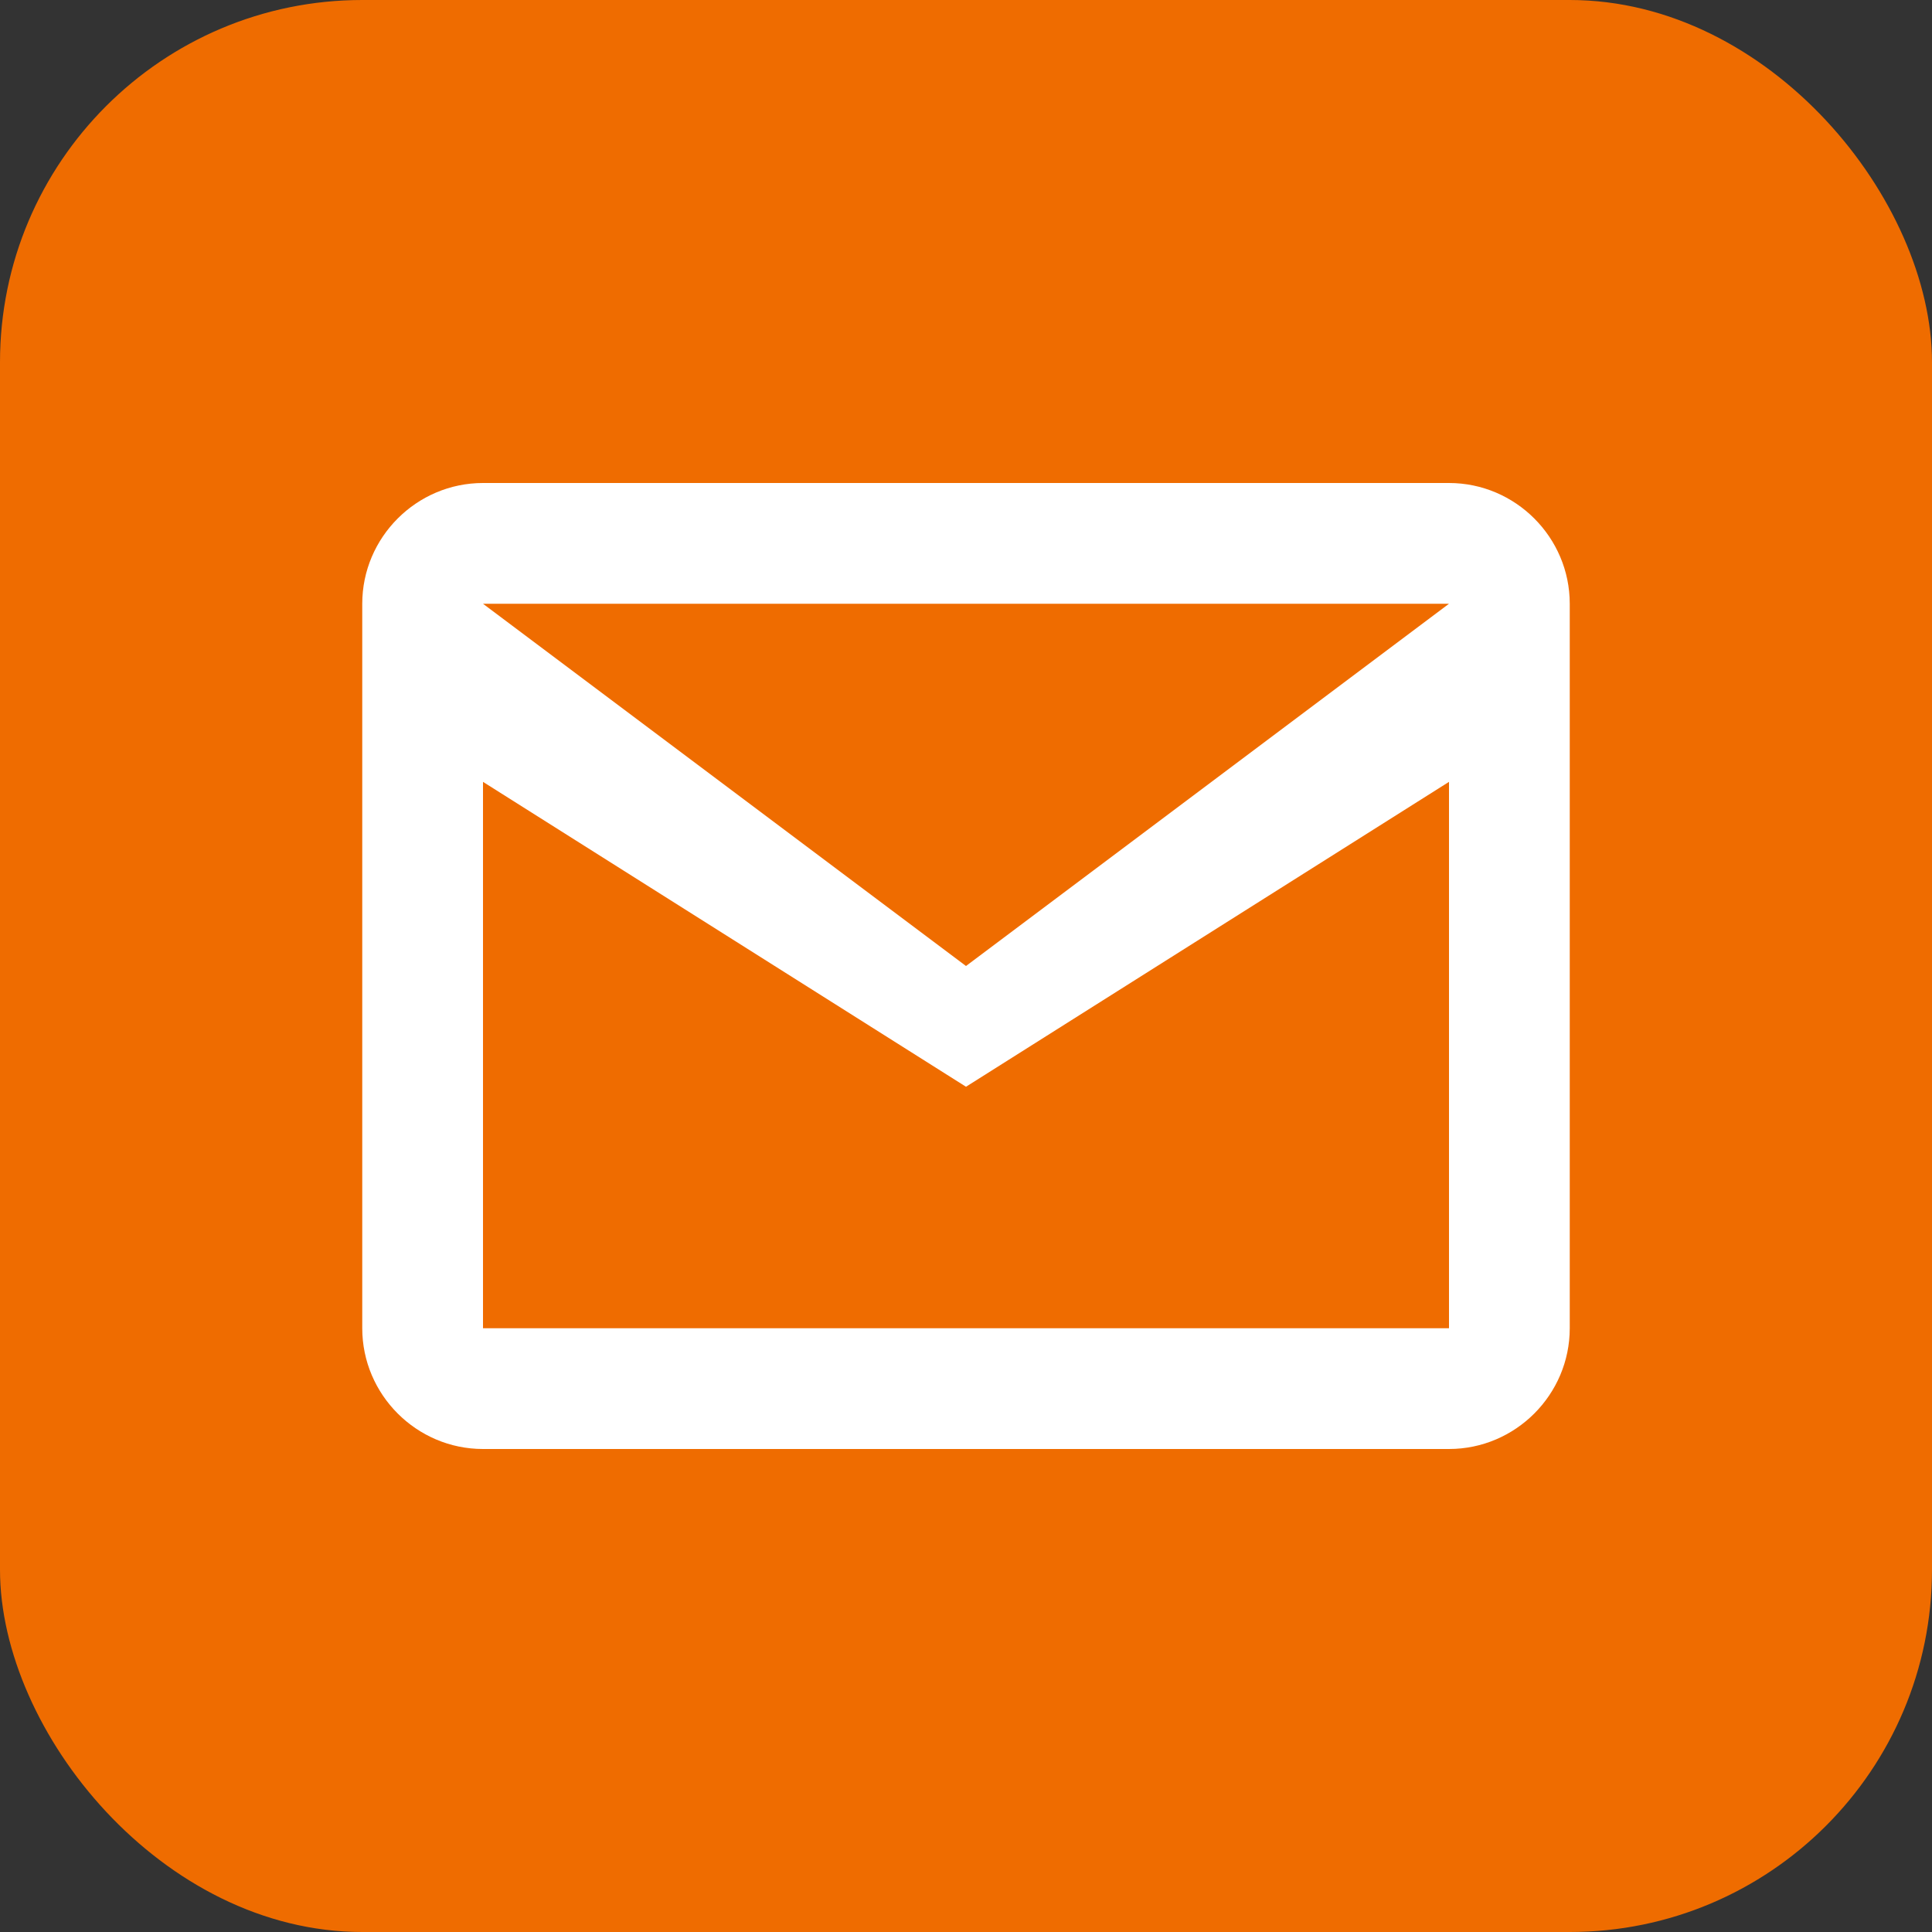
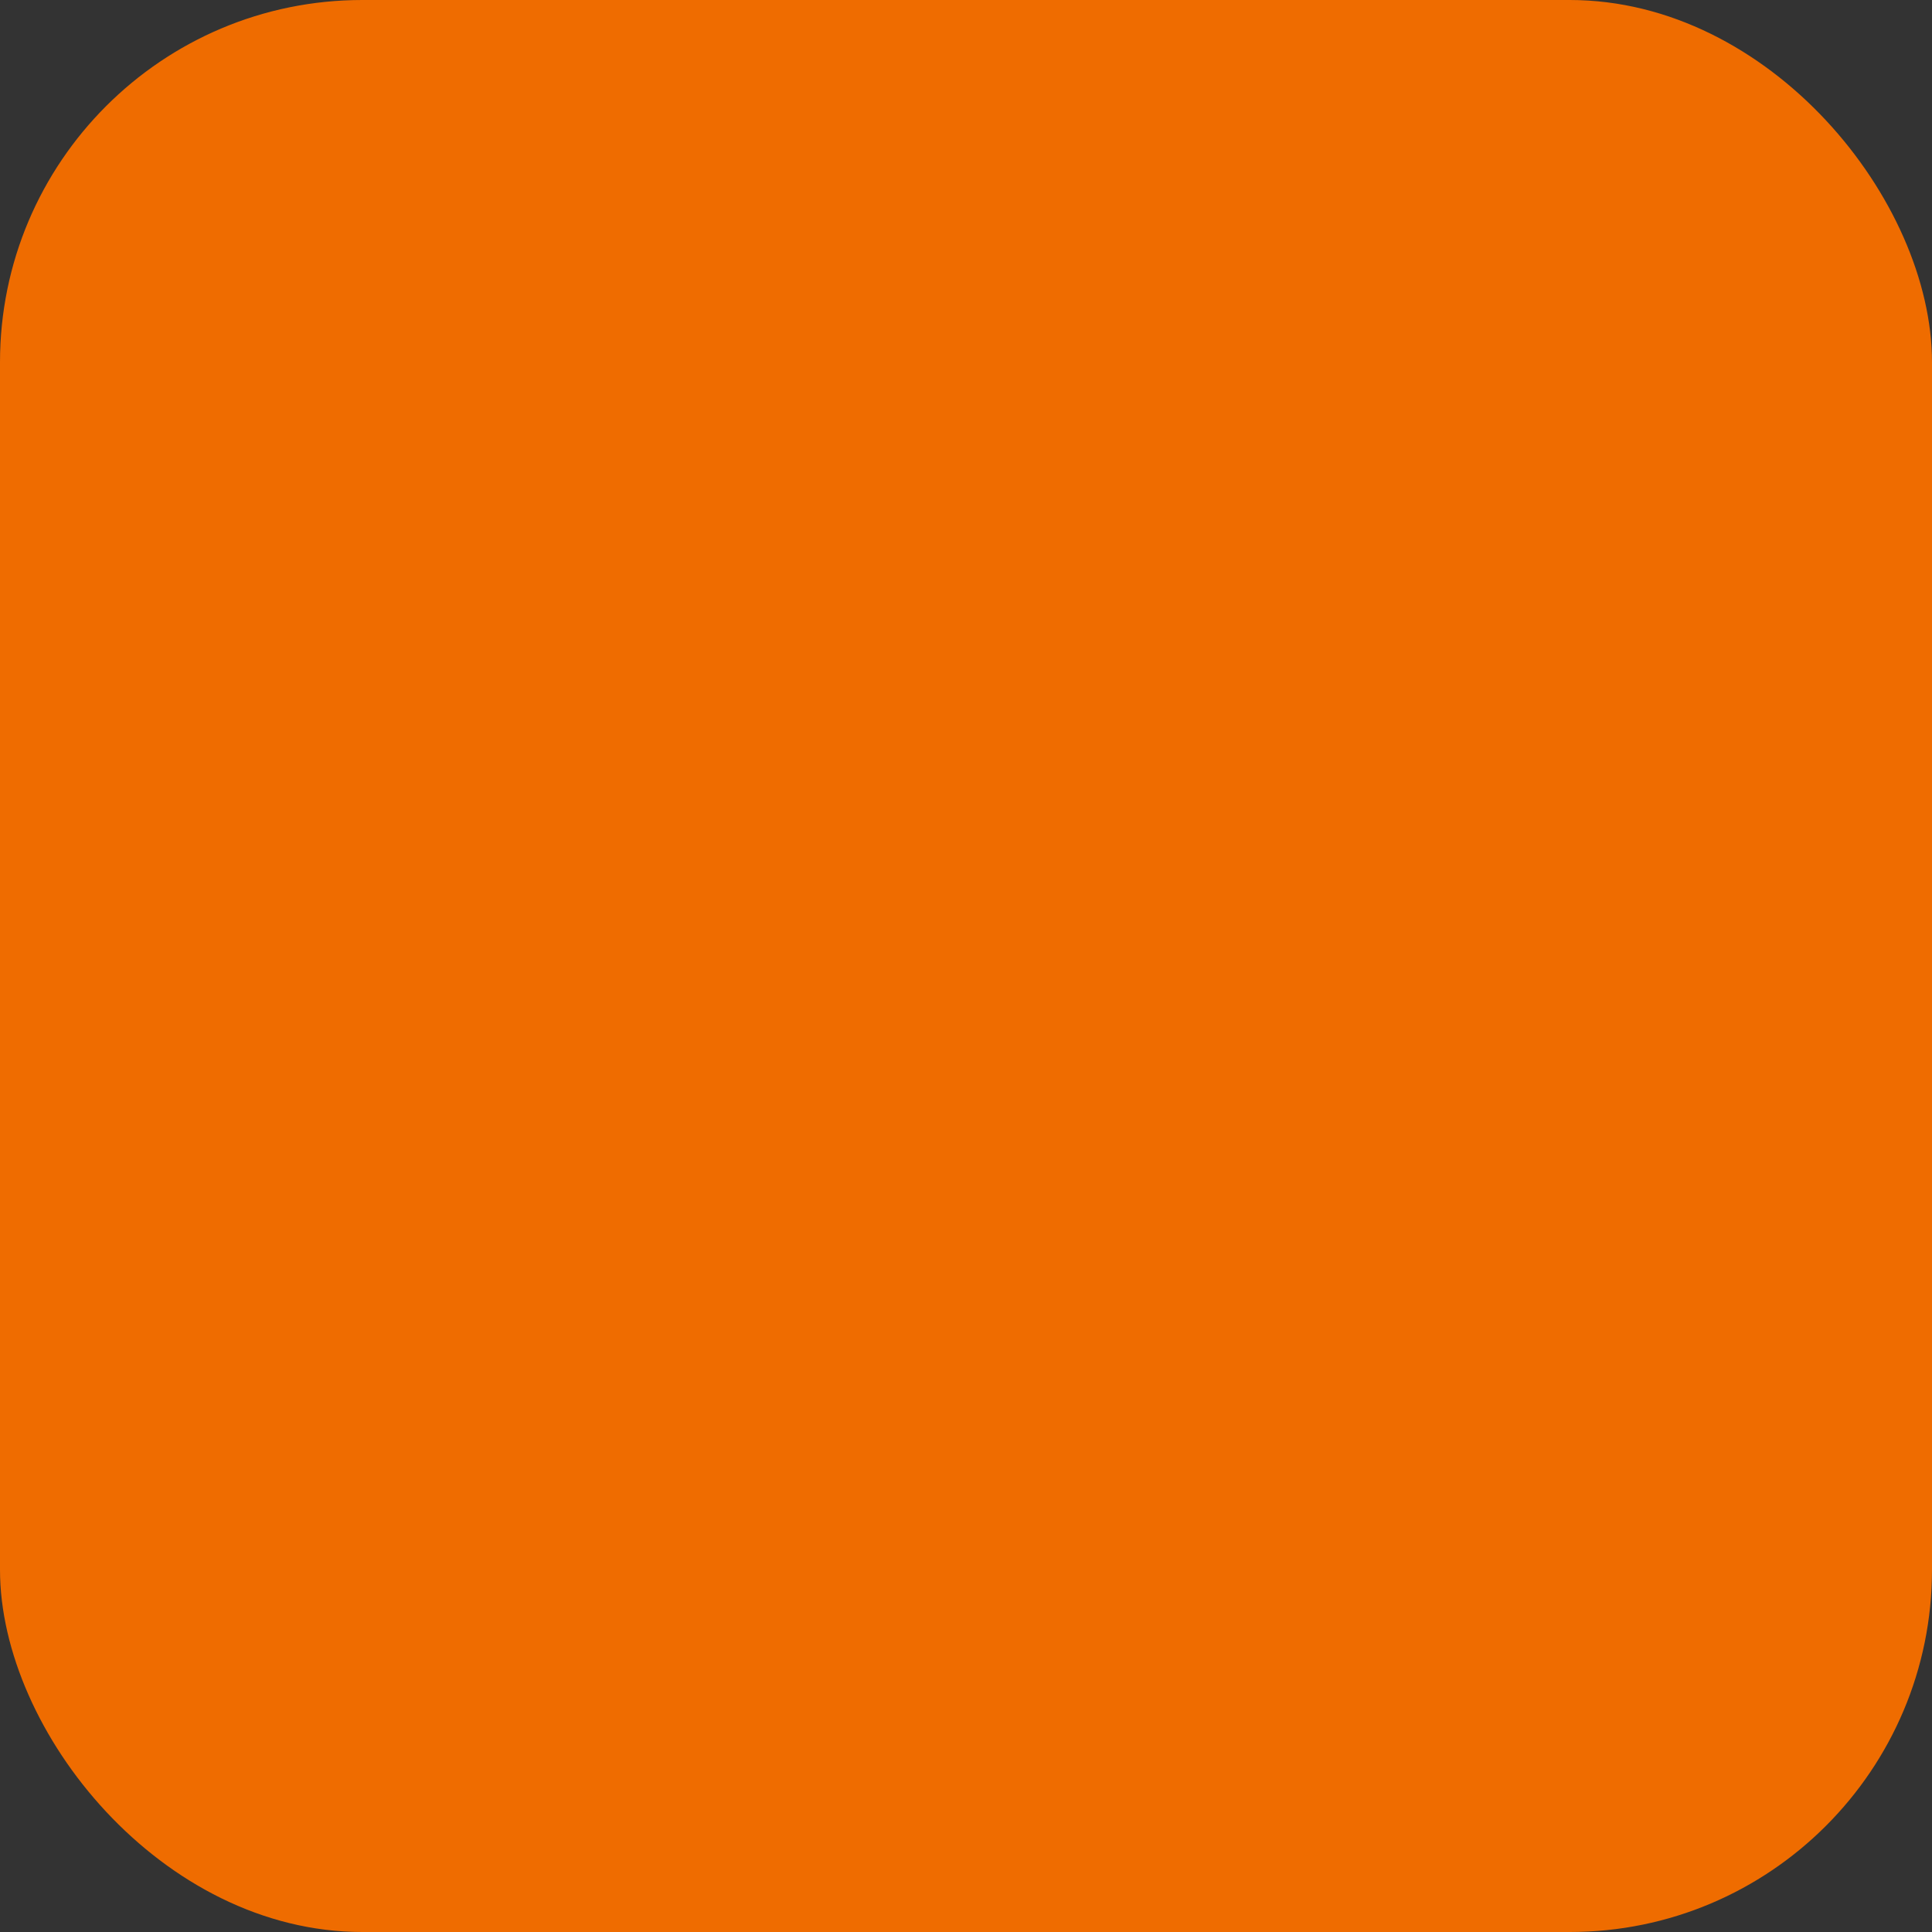
<svg xmlns="http://www.w3.org/2000/svg" viewBox="0 0 64 64">
  <rect x="0" y="0" width="64" height="64" fill="#333333" stroke="none" />
  <rect width="64" height="64" rx="12" fill="#ef6c00" />
-   <path fill="#ffffff" d="M12 20c0-2.2 1.8-4 4-4h32c2.2 0 4 1.8 4 4v24c0 2.2-1.8 4-4 4H16c-2.2 0-4-1.8-4-4V20zm4 0l16 12 16-12H16zm32 24V25.9L32 36 16 25.9V44h32z" />
</svg>